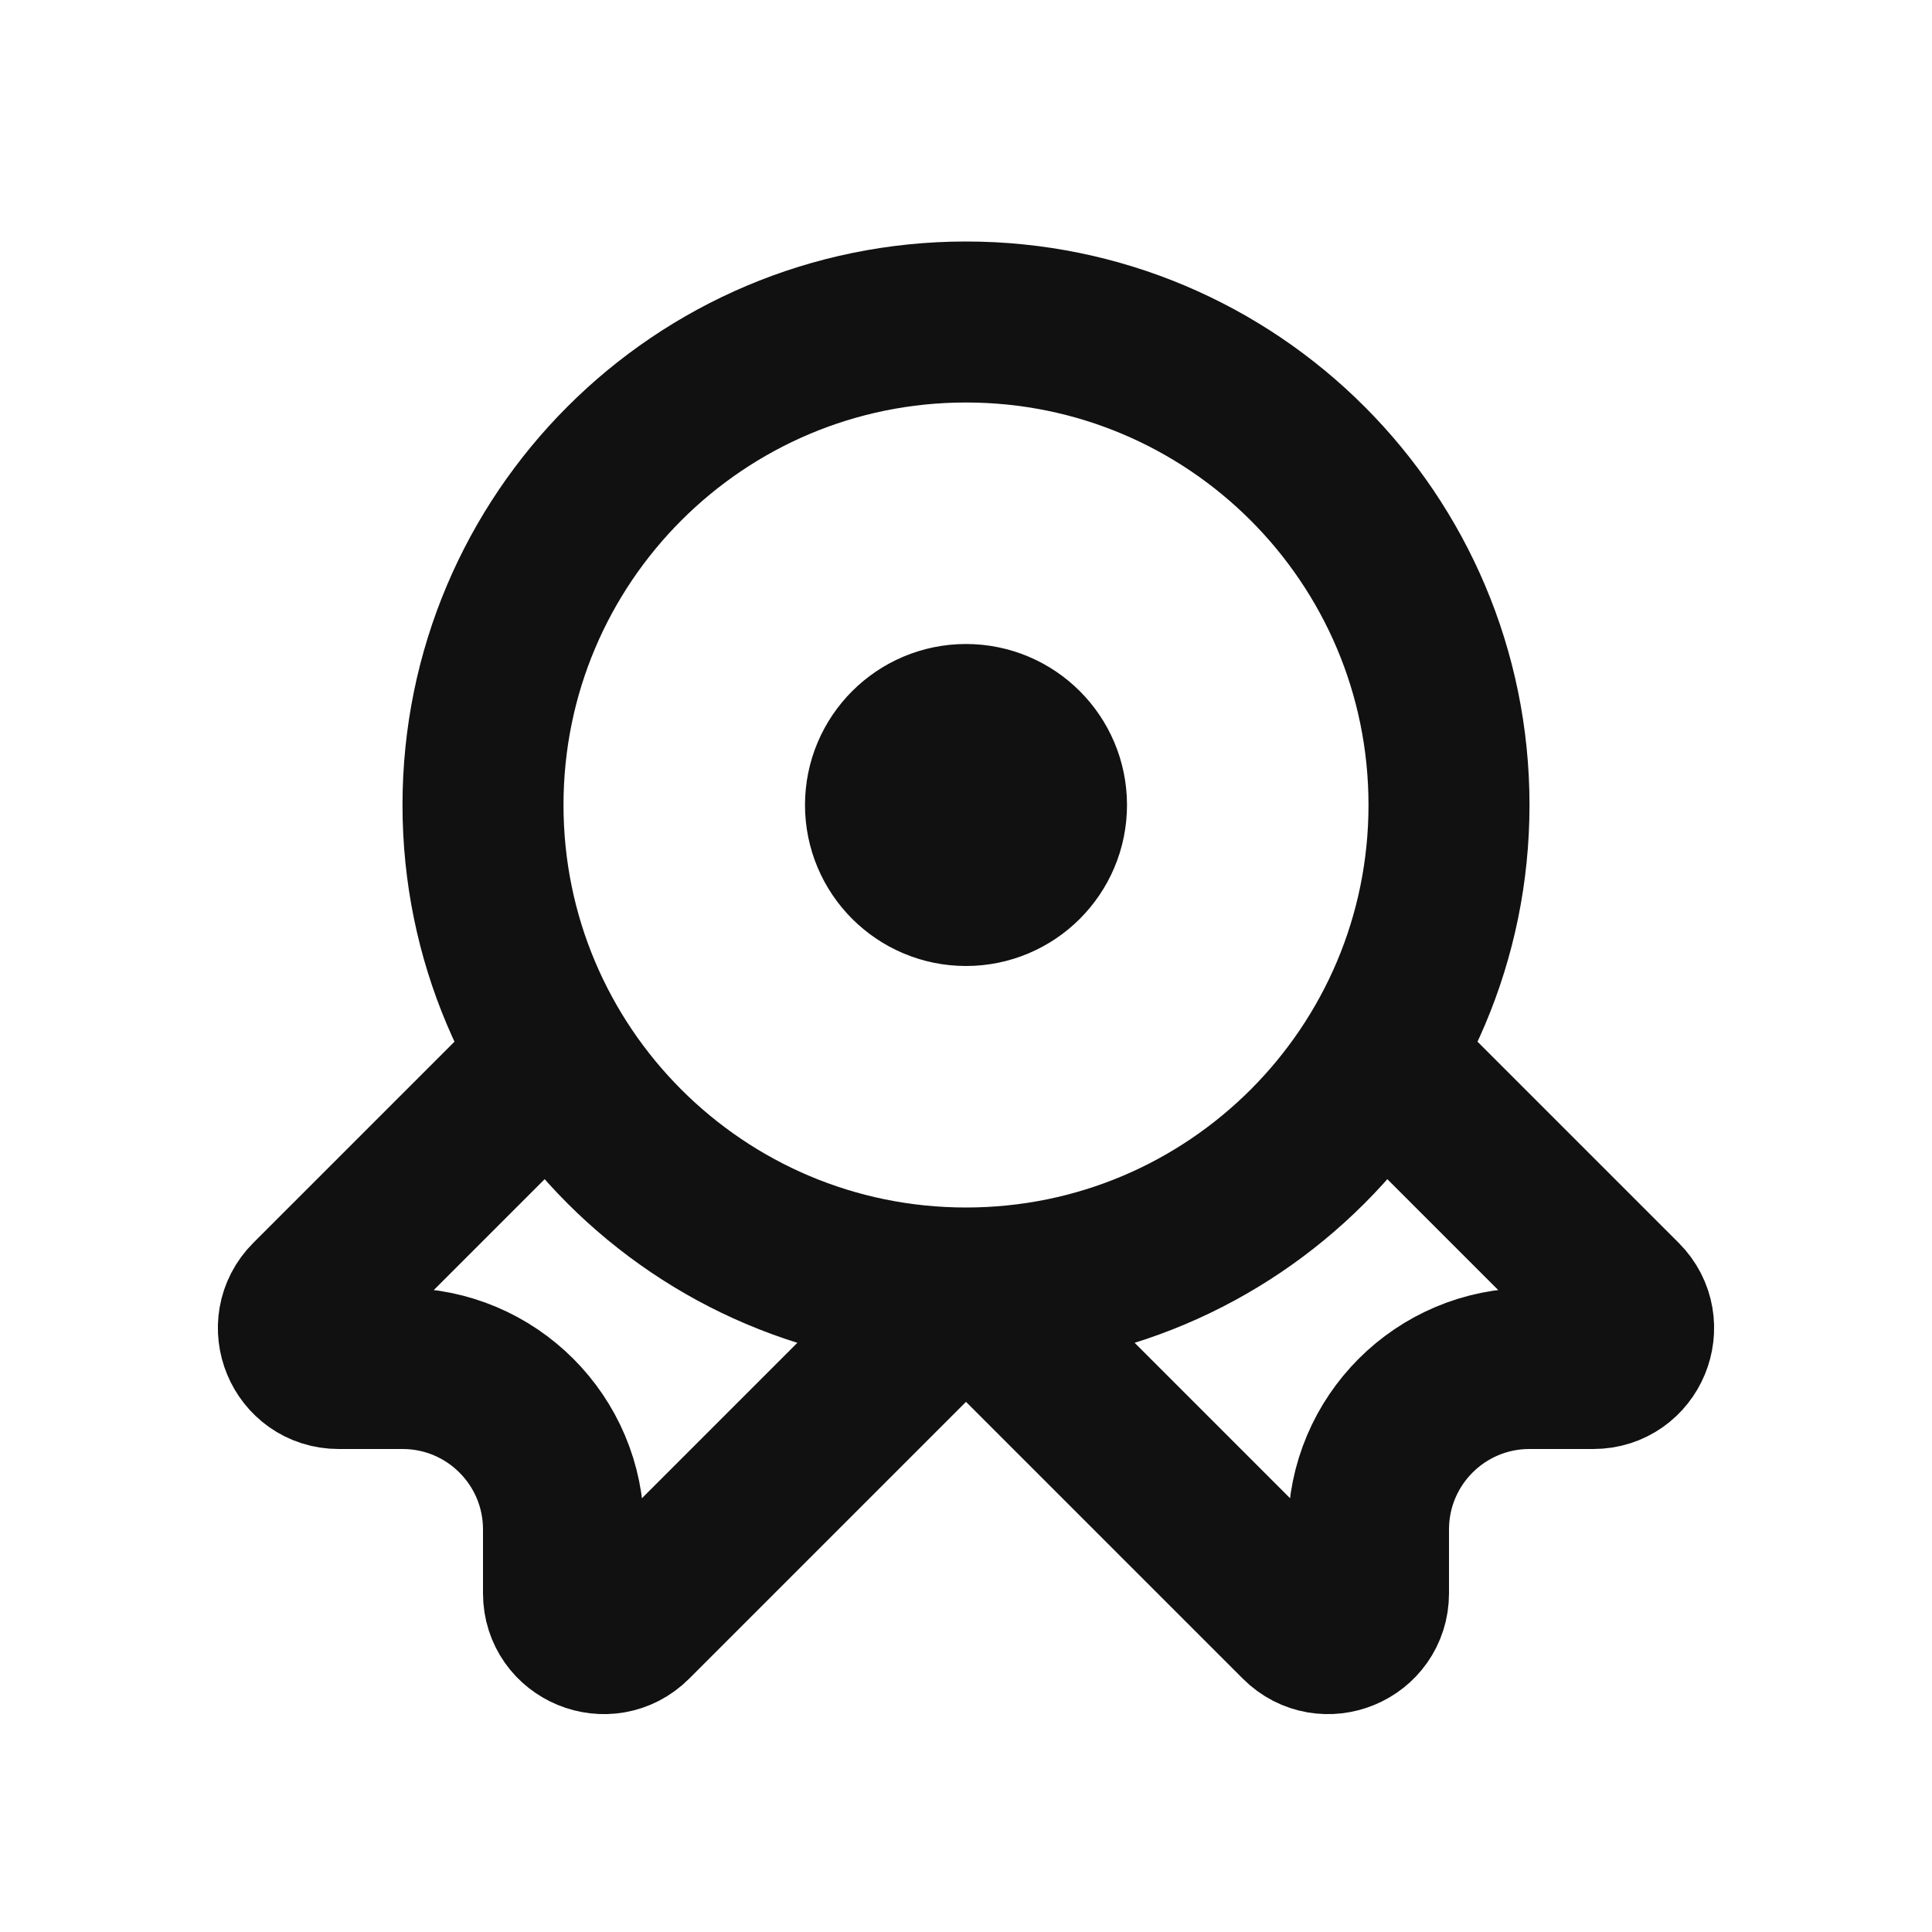
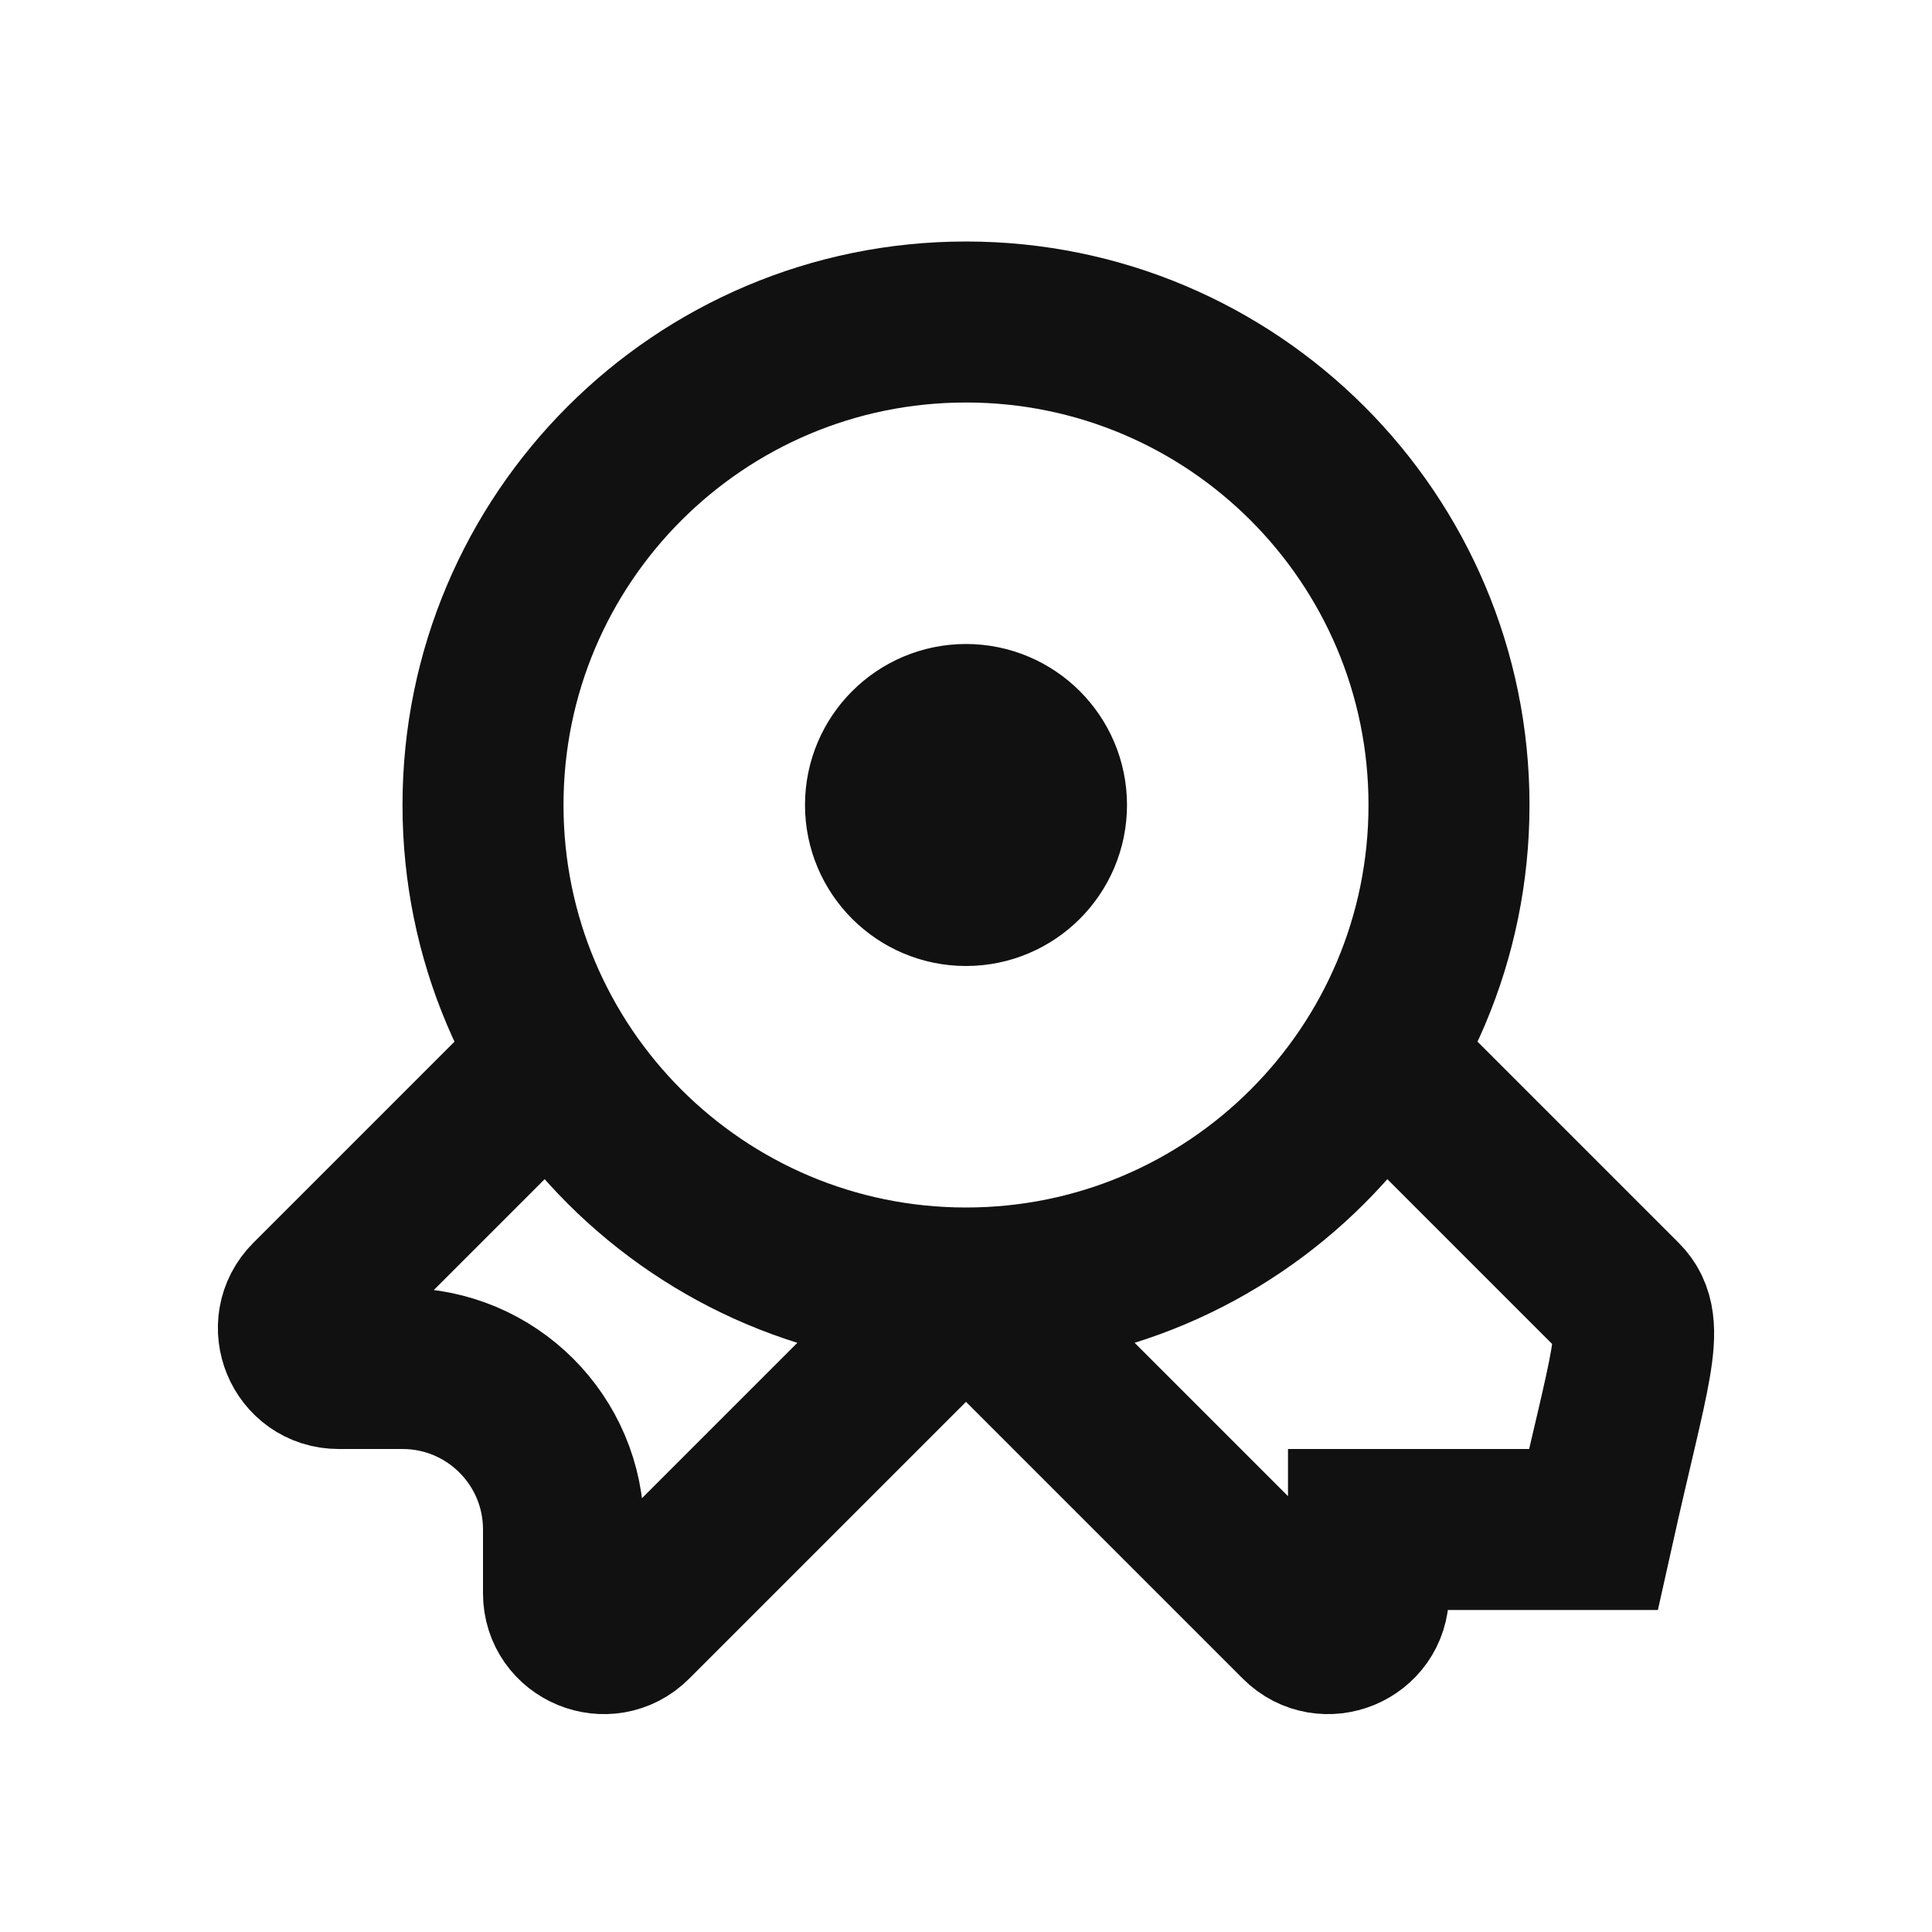
<svg xmlns="http://www.w3.org/2000/svg" width="24" height="24" viewBox="0 0 24 24" fill="none">
-   <path d="M12 16C15.314 16 18 13.314 18 10C18 6.686 15.314 4 12 4C8.686 4 6 6.686 6 10C6 13.314 8.686 16 12 16ZM12 16L7.854 20.146C7.539 20.461 7 20.238 7 19.793V19C7 17.895 6.105 17 5 17H4.207C3.762 17 3.539 16.461 3.854 16.146L6.5 13.5M12 16L16.146 20.146C16.461 20.461 17 20.238 17 19.793V19C17 17.895 17.895 17 19 17H19.793C20.238 17 20.461 16.461 20.146 16.146L17.5 13.5M11.625 9.625H12.375M11.625 10.375H12.375M13 10C13 10.552 12.552 11 12 11C11.448 11 11 10.552 11 10C11 9.448 11.448 9 12 9C12.552 9 13 9.448 13 10Z" stroke="#111111" stroke-width="2" stroke-linecap="round" />
+   <path d="M12 16C15.314 16 18 13.314 18 10C18 6.686 15.314 4 12 4C8.686 4 6 6.686 6 10C6 13.314 8.686 16 12 16ZM12 16L7.854 20.146C7.539 20.461 7 20.238 7 19.793V19C7 17.895 6.105 17 5 17H4.207C3.762 17 3.539 16.461 3.854 16.146L6.5 13.5M12 16L16.146 20.146C16.461 20.461 17 20.238 17 19.793V19H19.793C20.238 17 20.461 16.461 20.146 16.146L17.5 13.5M11.625 9.625H12.375M11.625 10.375H12.375M13 10C13 10.552 12.552 11 12 11C11.448 11 11 10.552 11 10C11 9.448 11.448 9 12 9C12.552 9 13 9.448 13 10Z" stroke="#111111" stroke-width="2" stroke-linecap="round" />
</svg>